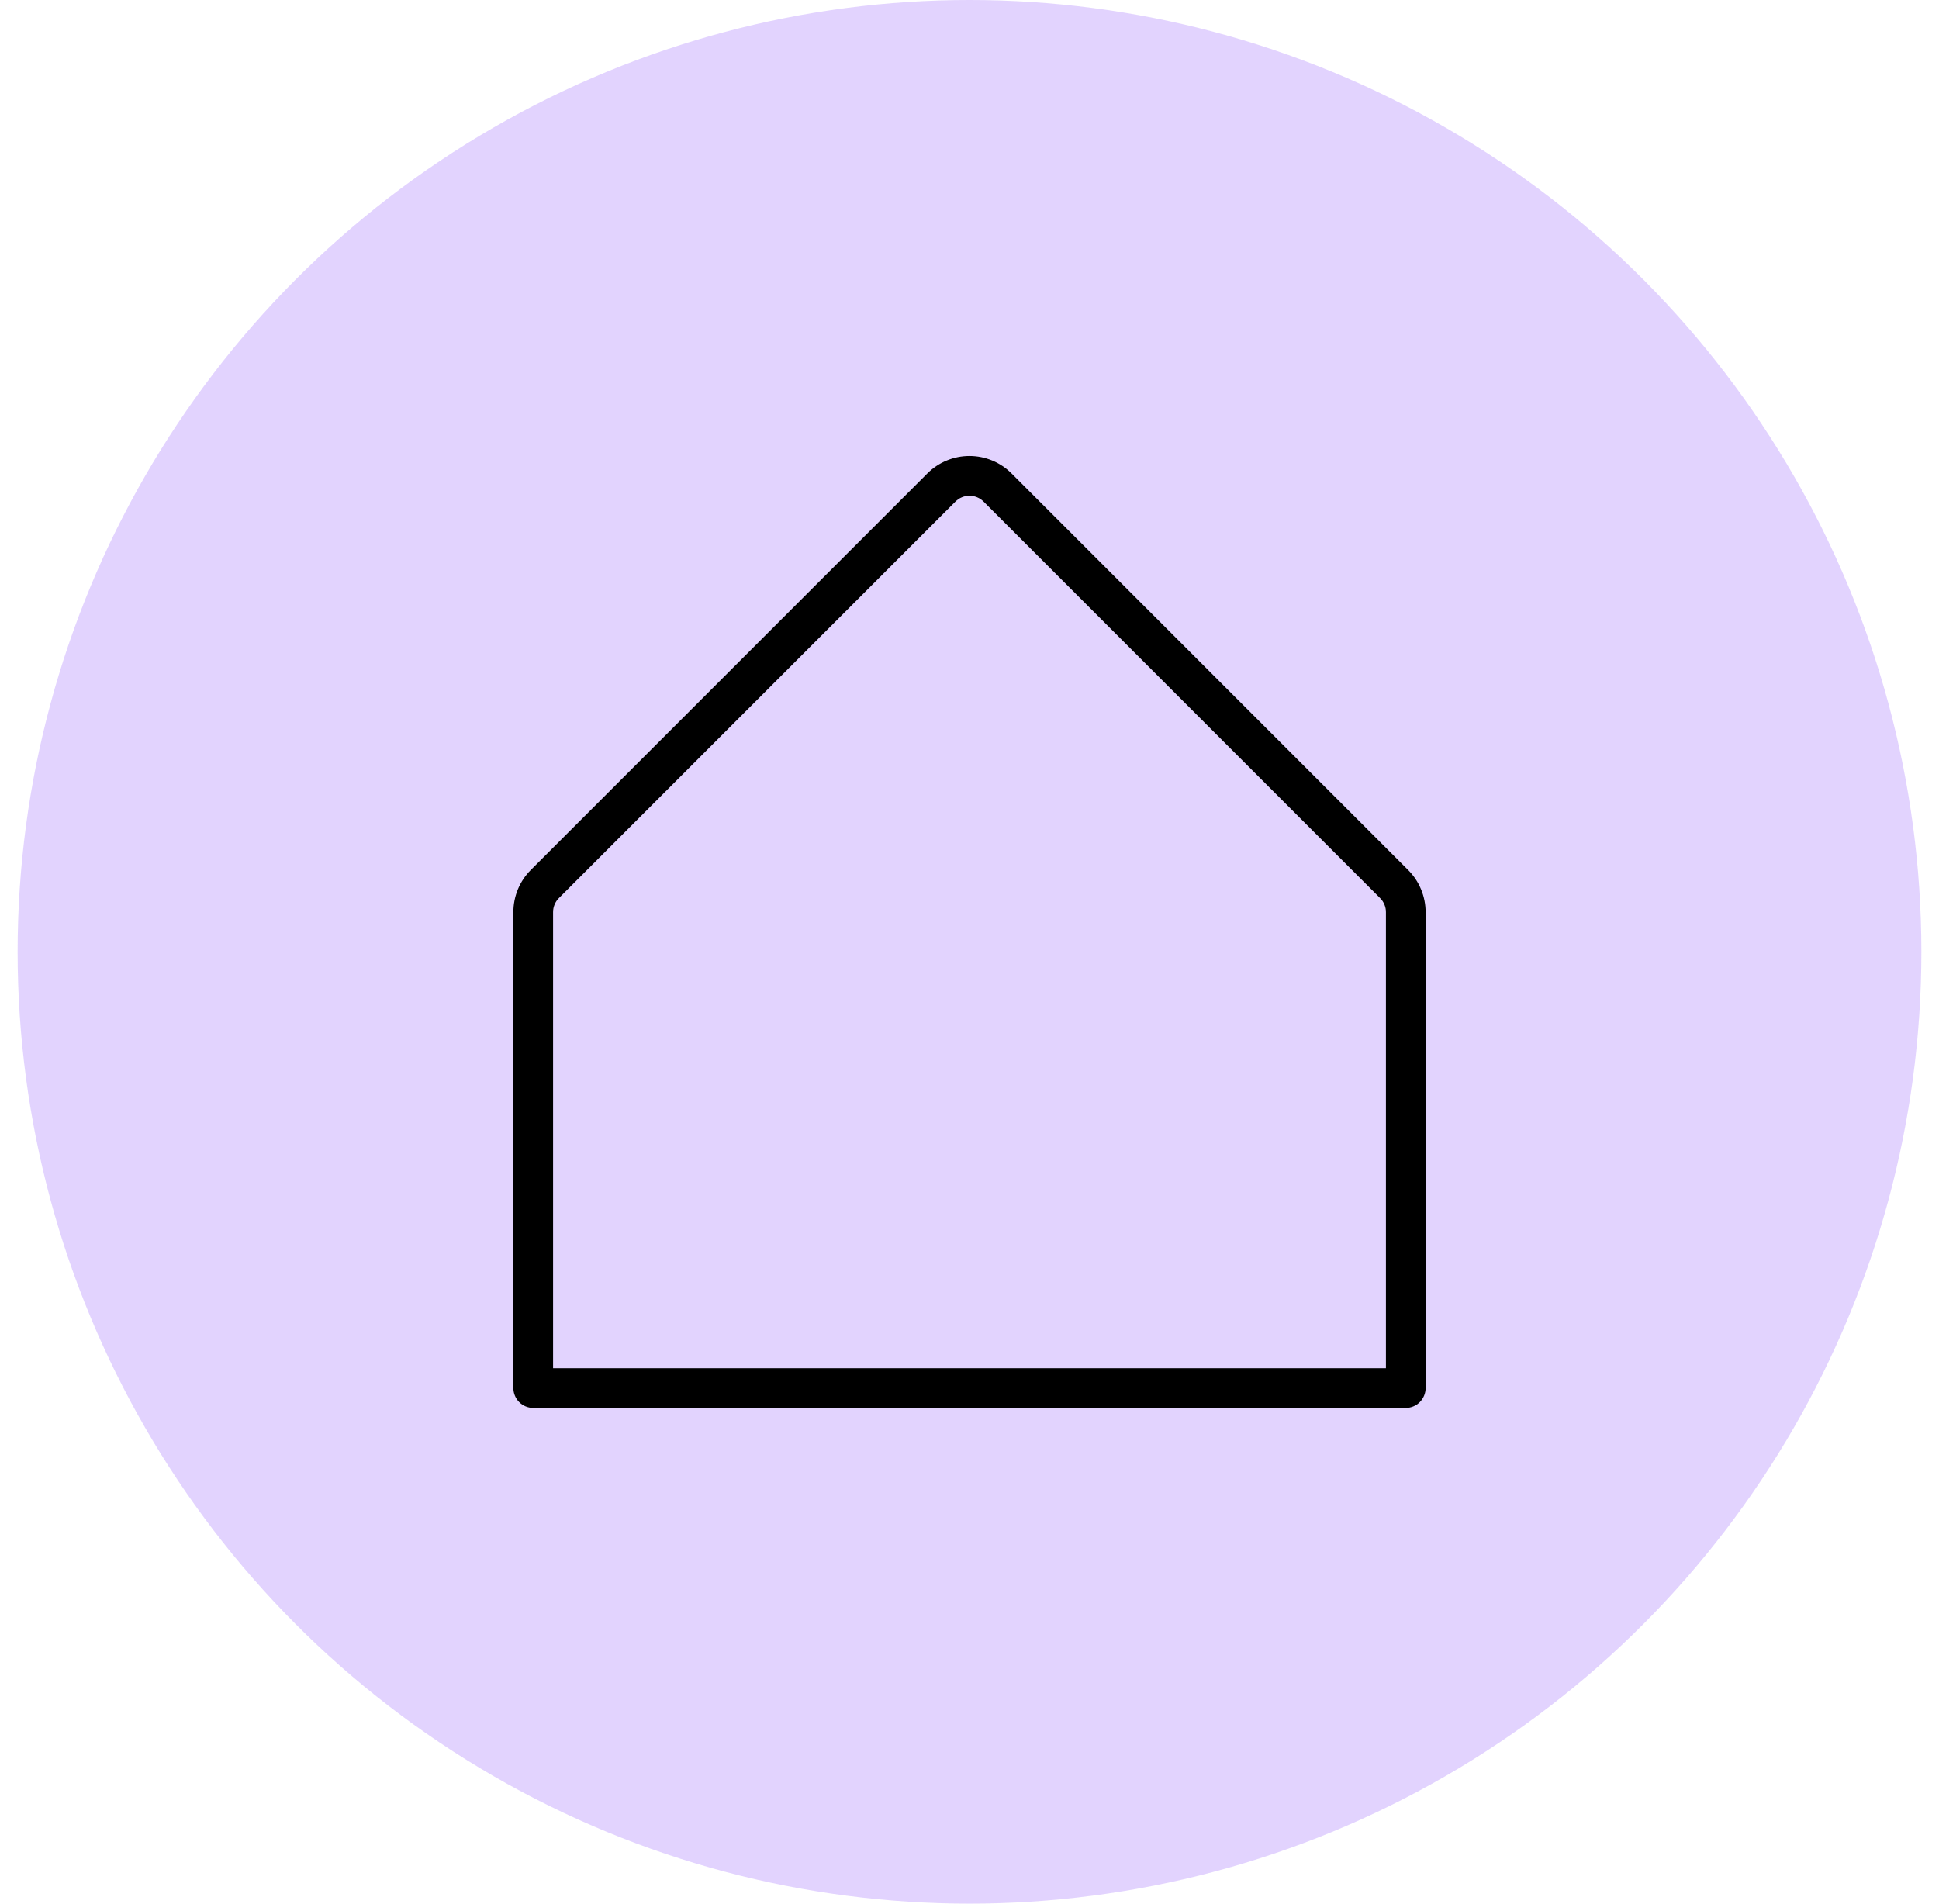
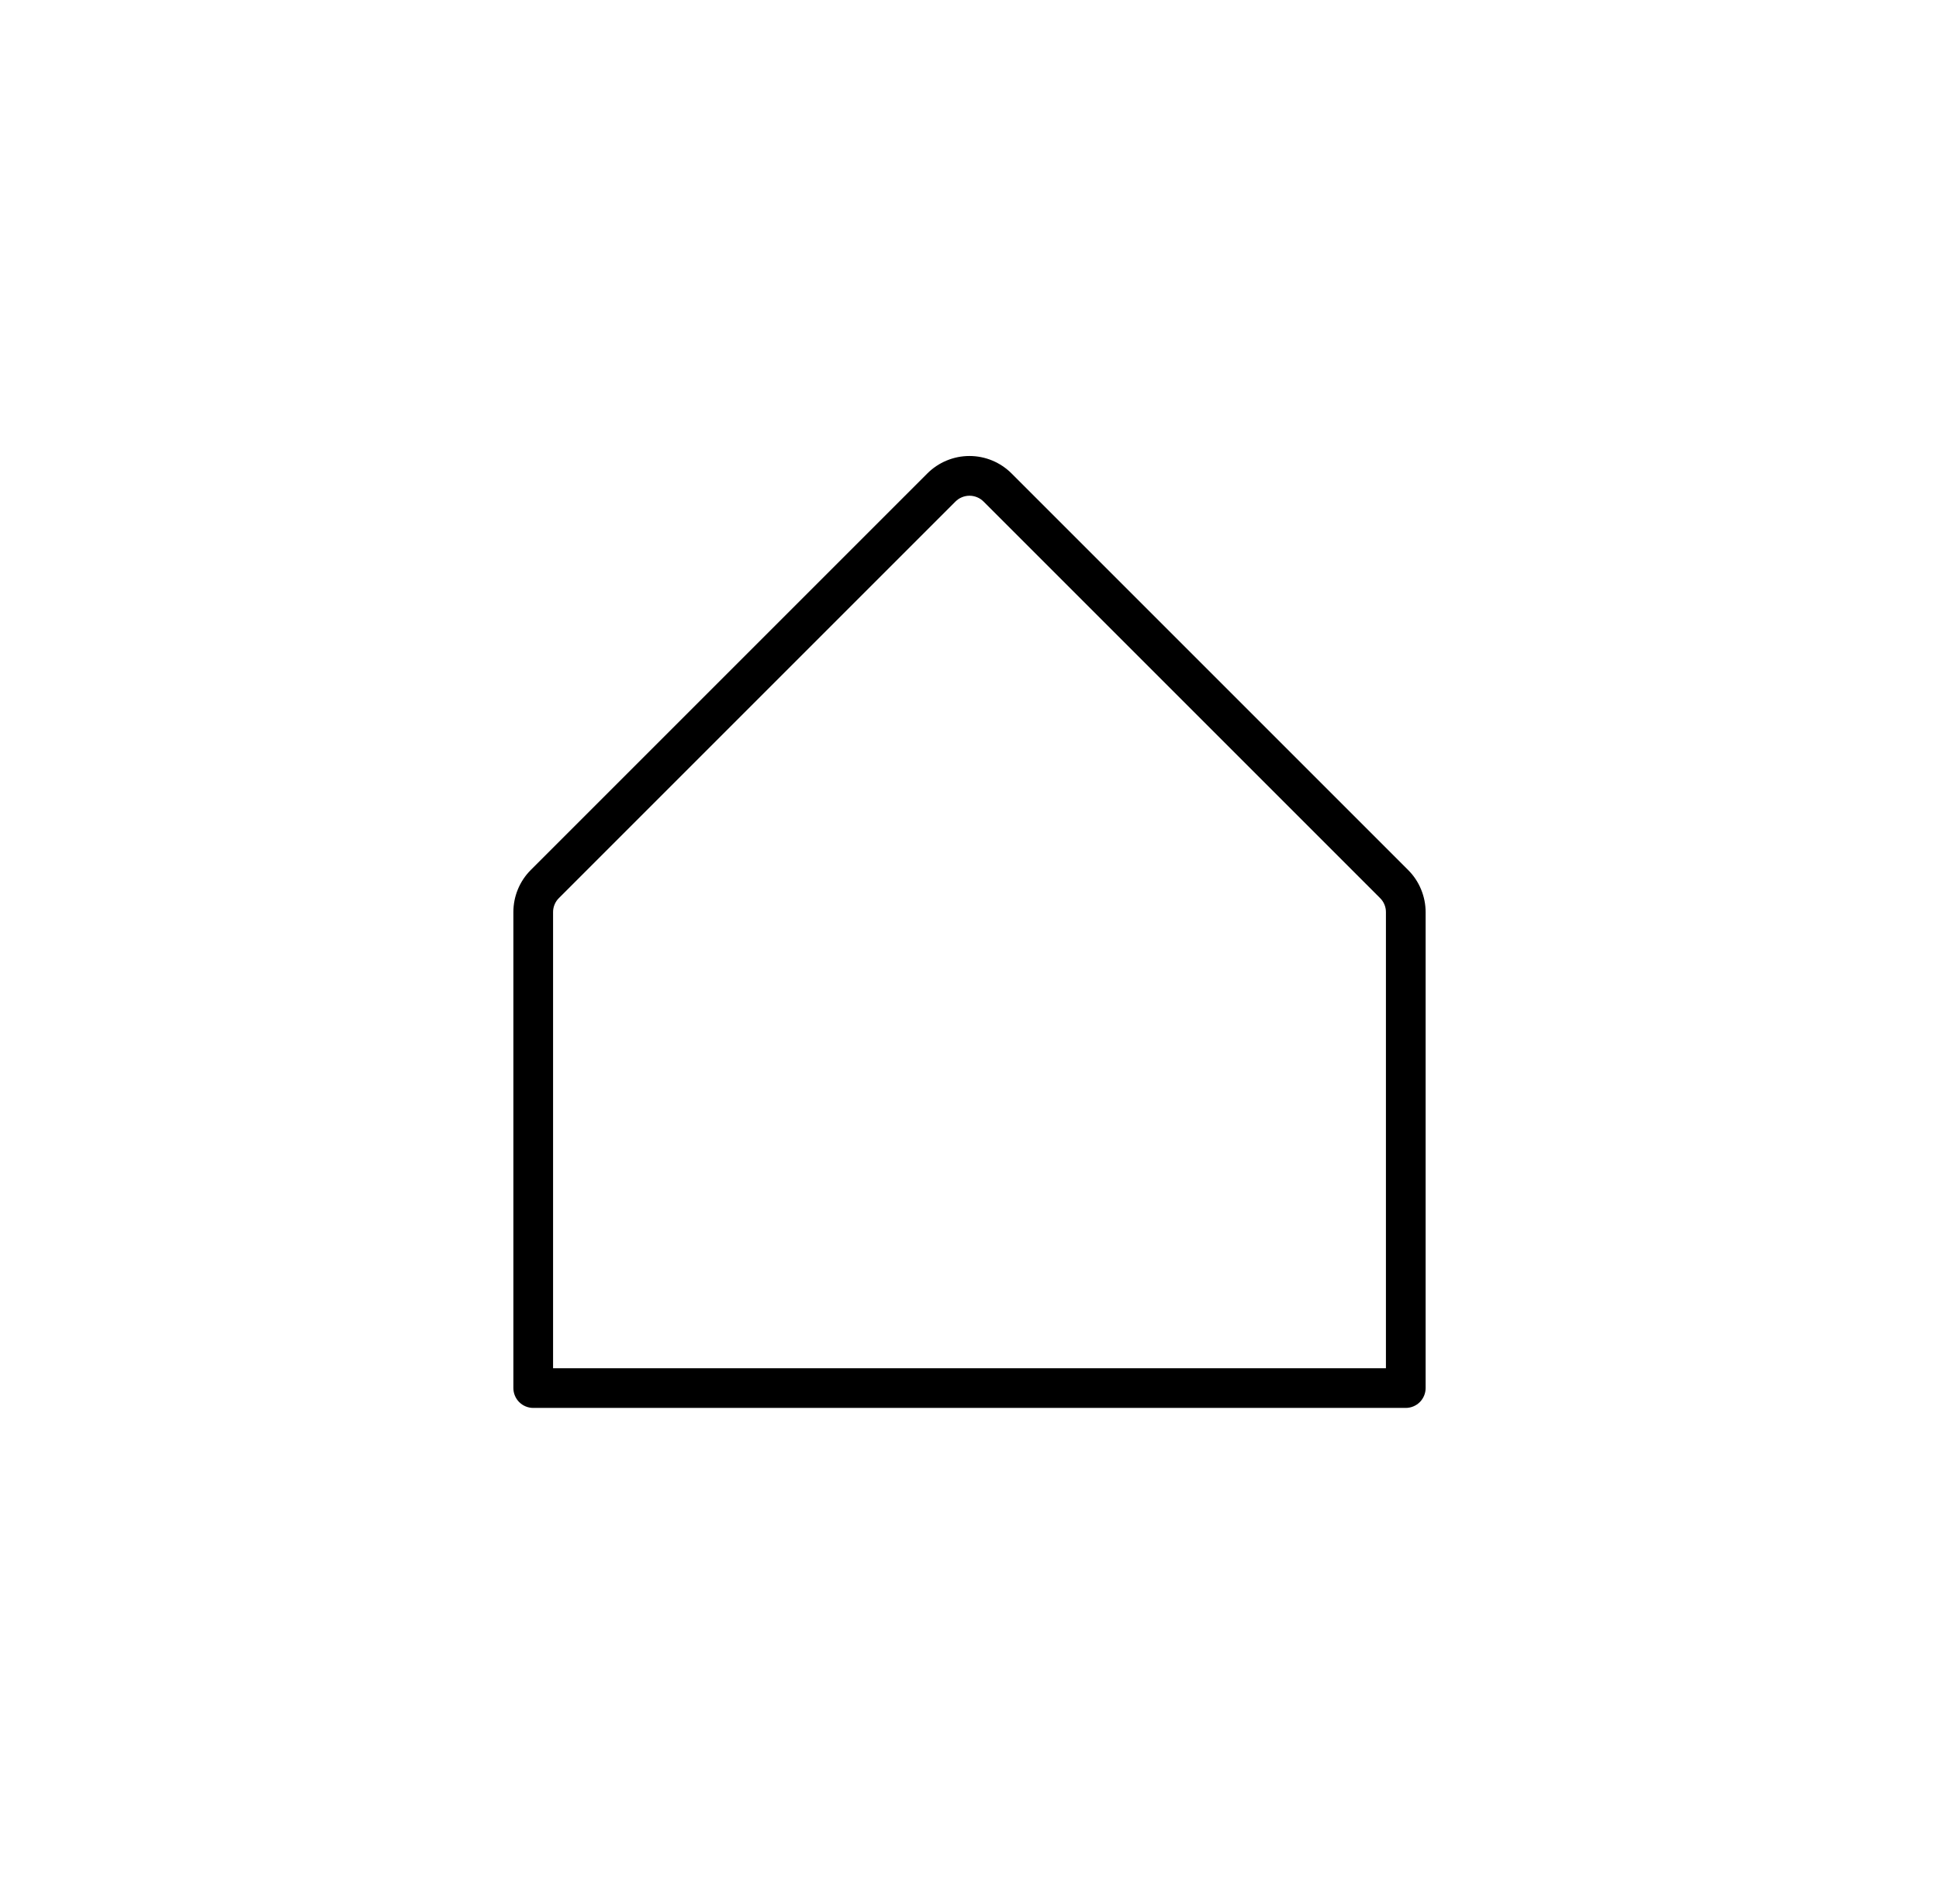
<svg xmlns="http://www.w3.org/2000/svg" fill="none" viewBox="0 0 55 54" height="54" width="55">
-   <circle fill-opacity="0.25" fill="#8C52FE" r="27" cy="27" cx="27.5" />
  <path fill="black" d="M39.944 24.681L28.694 13.431C28.537 13.274 28.351 13.149 28.146 13.064C27.941 12.979 27.721 12.935 27.499 12.935C27.276 12.935 27.057 12.979 26.852 13.064C26.646 13.149 26.46 13.274 26.303 13.431L15.053 24.681C14.738 24.998 14.561 25.428 14.562 25.875V39.375C14.562 39.524 14.622 39.667 14.727 39.773C14.833 39.878 14.976 39.938 15.125 39.938H39.875C40.024 39.938 40.167 39.878 40.273 39.773C40.378 39.667 40.438 39.524 40.438 39.375V25.875C40.438 25.653 40.394 25.434 40.309 25.229C40.225 25.024 40.101 24.838 39.944 24.681ZM39.312 38.813H15.688V25.875C15.687 25.801 15.702 25.728 15.73 25.66C15.758 25.591 15.8 25.529 15.852 25.477L27.102 14.227C27.154 14.175 27.216 14.133 27.285 14.105C27.353 14.077 27.426 14.062 27.5 14.062C27.574 14.062 27.647 14.077 27.715 14.105C27.784 14.133 27.846 14.175 27.898 14.227L39.148 25.477C39.2 25.529 39.242 25.591 39.27 25.66C39.298 25.728 39.313 25.801 39.312 25.875V38.813Z" />
</svg>